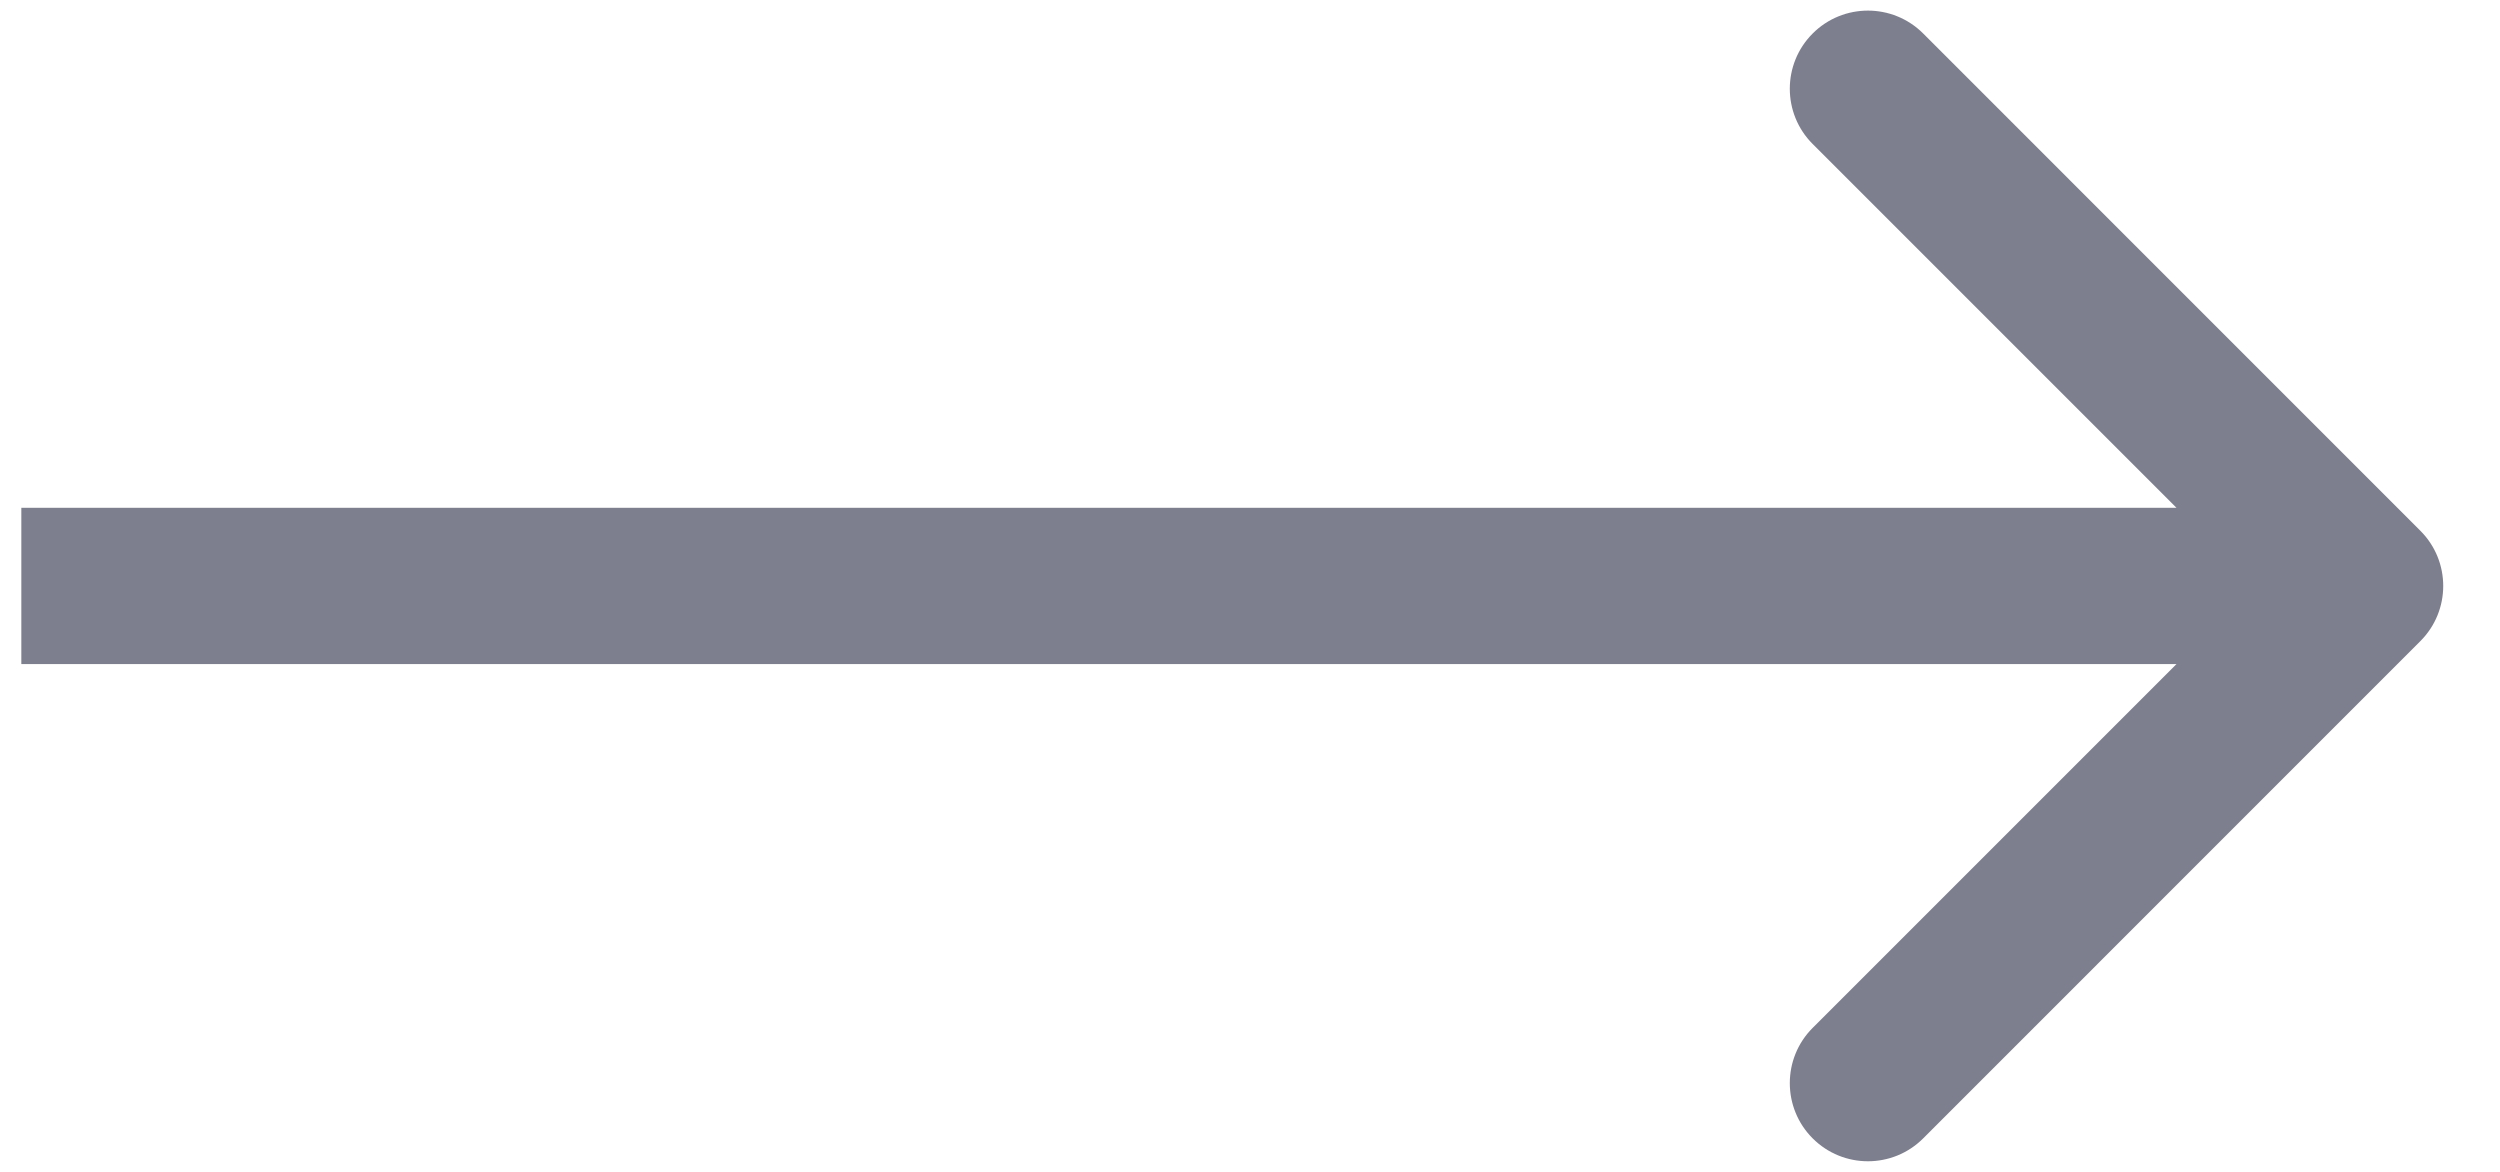
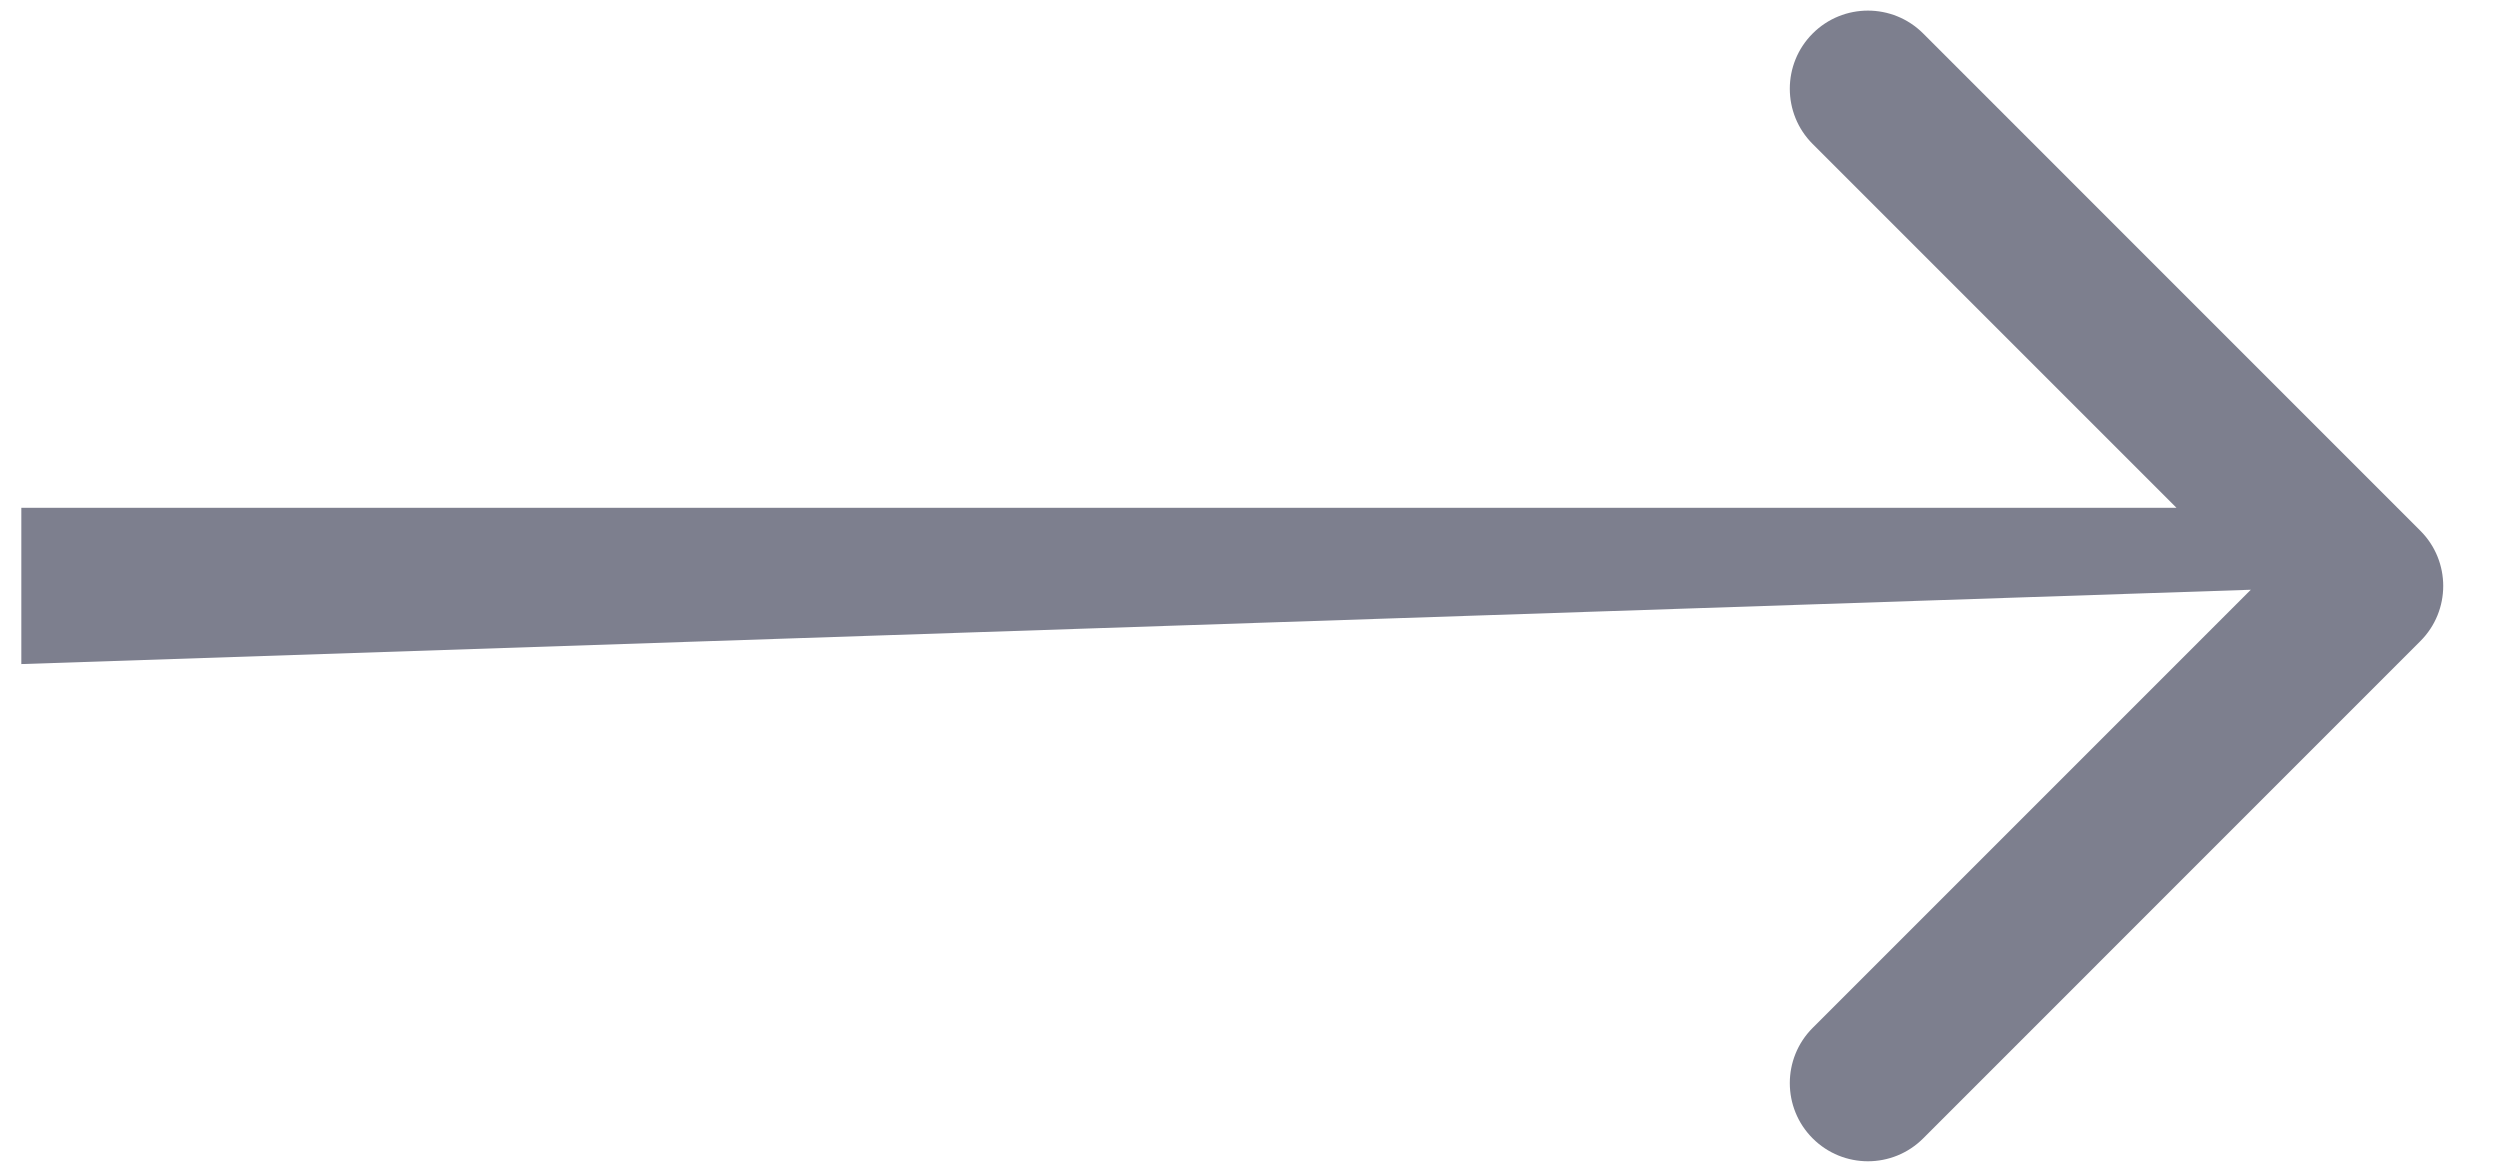
<svg xmlns="http://www.w3.org/2000/svg" width="32" height="15" viewBox="0 0 32 15" fill="none">
-   <path d="M30.98 8.207C31.371 7.817 31.371 7.183 30.98 6.793L24.617 0.429C24.226 0.038 23.593 0.038 23.202 0.429C22.812 0.819 22.812 1.453 23.202 1.843L28.859 7.5L23.202 13.157C22.812 13.547 22.812 14.181 23.202 14.571C23.593 14.962 24.226 14.962 24.617 14.571L30.98 8.207ZM0.273 7.5L0.273 8.5L30.273 8.5L30.273 7.5L30.273 6.5L0.273 6.5L0.273 7.5Z" fill="#7D7F8E" />
+   <path d="M30.98 8.207C31.371 7.817 31.371 7.183 30.98 6.793L24.617 0.429C24.226 0.038 23.593 0.038 23.202 0.429C22.812 0.819 22.812 1.453 23.202 1.843L28.859 7.5L23.202 13.157C22.812 13.547 22.812 14.181 23.202 14.571C23.593 14.962 24.226 14.962 24.617 14.571L30.98 8.207ZM0.273 7.5L0.273 8.5L30.273 7.5L30.273 6.5L0.273 6.5L0.273 7.5Z" fill="#7D7F8E" />
</svg>